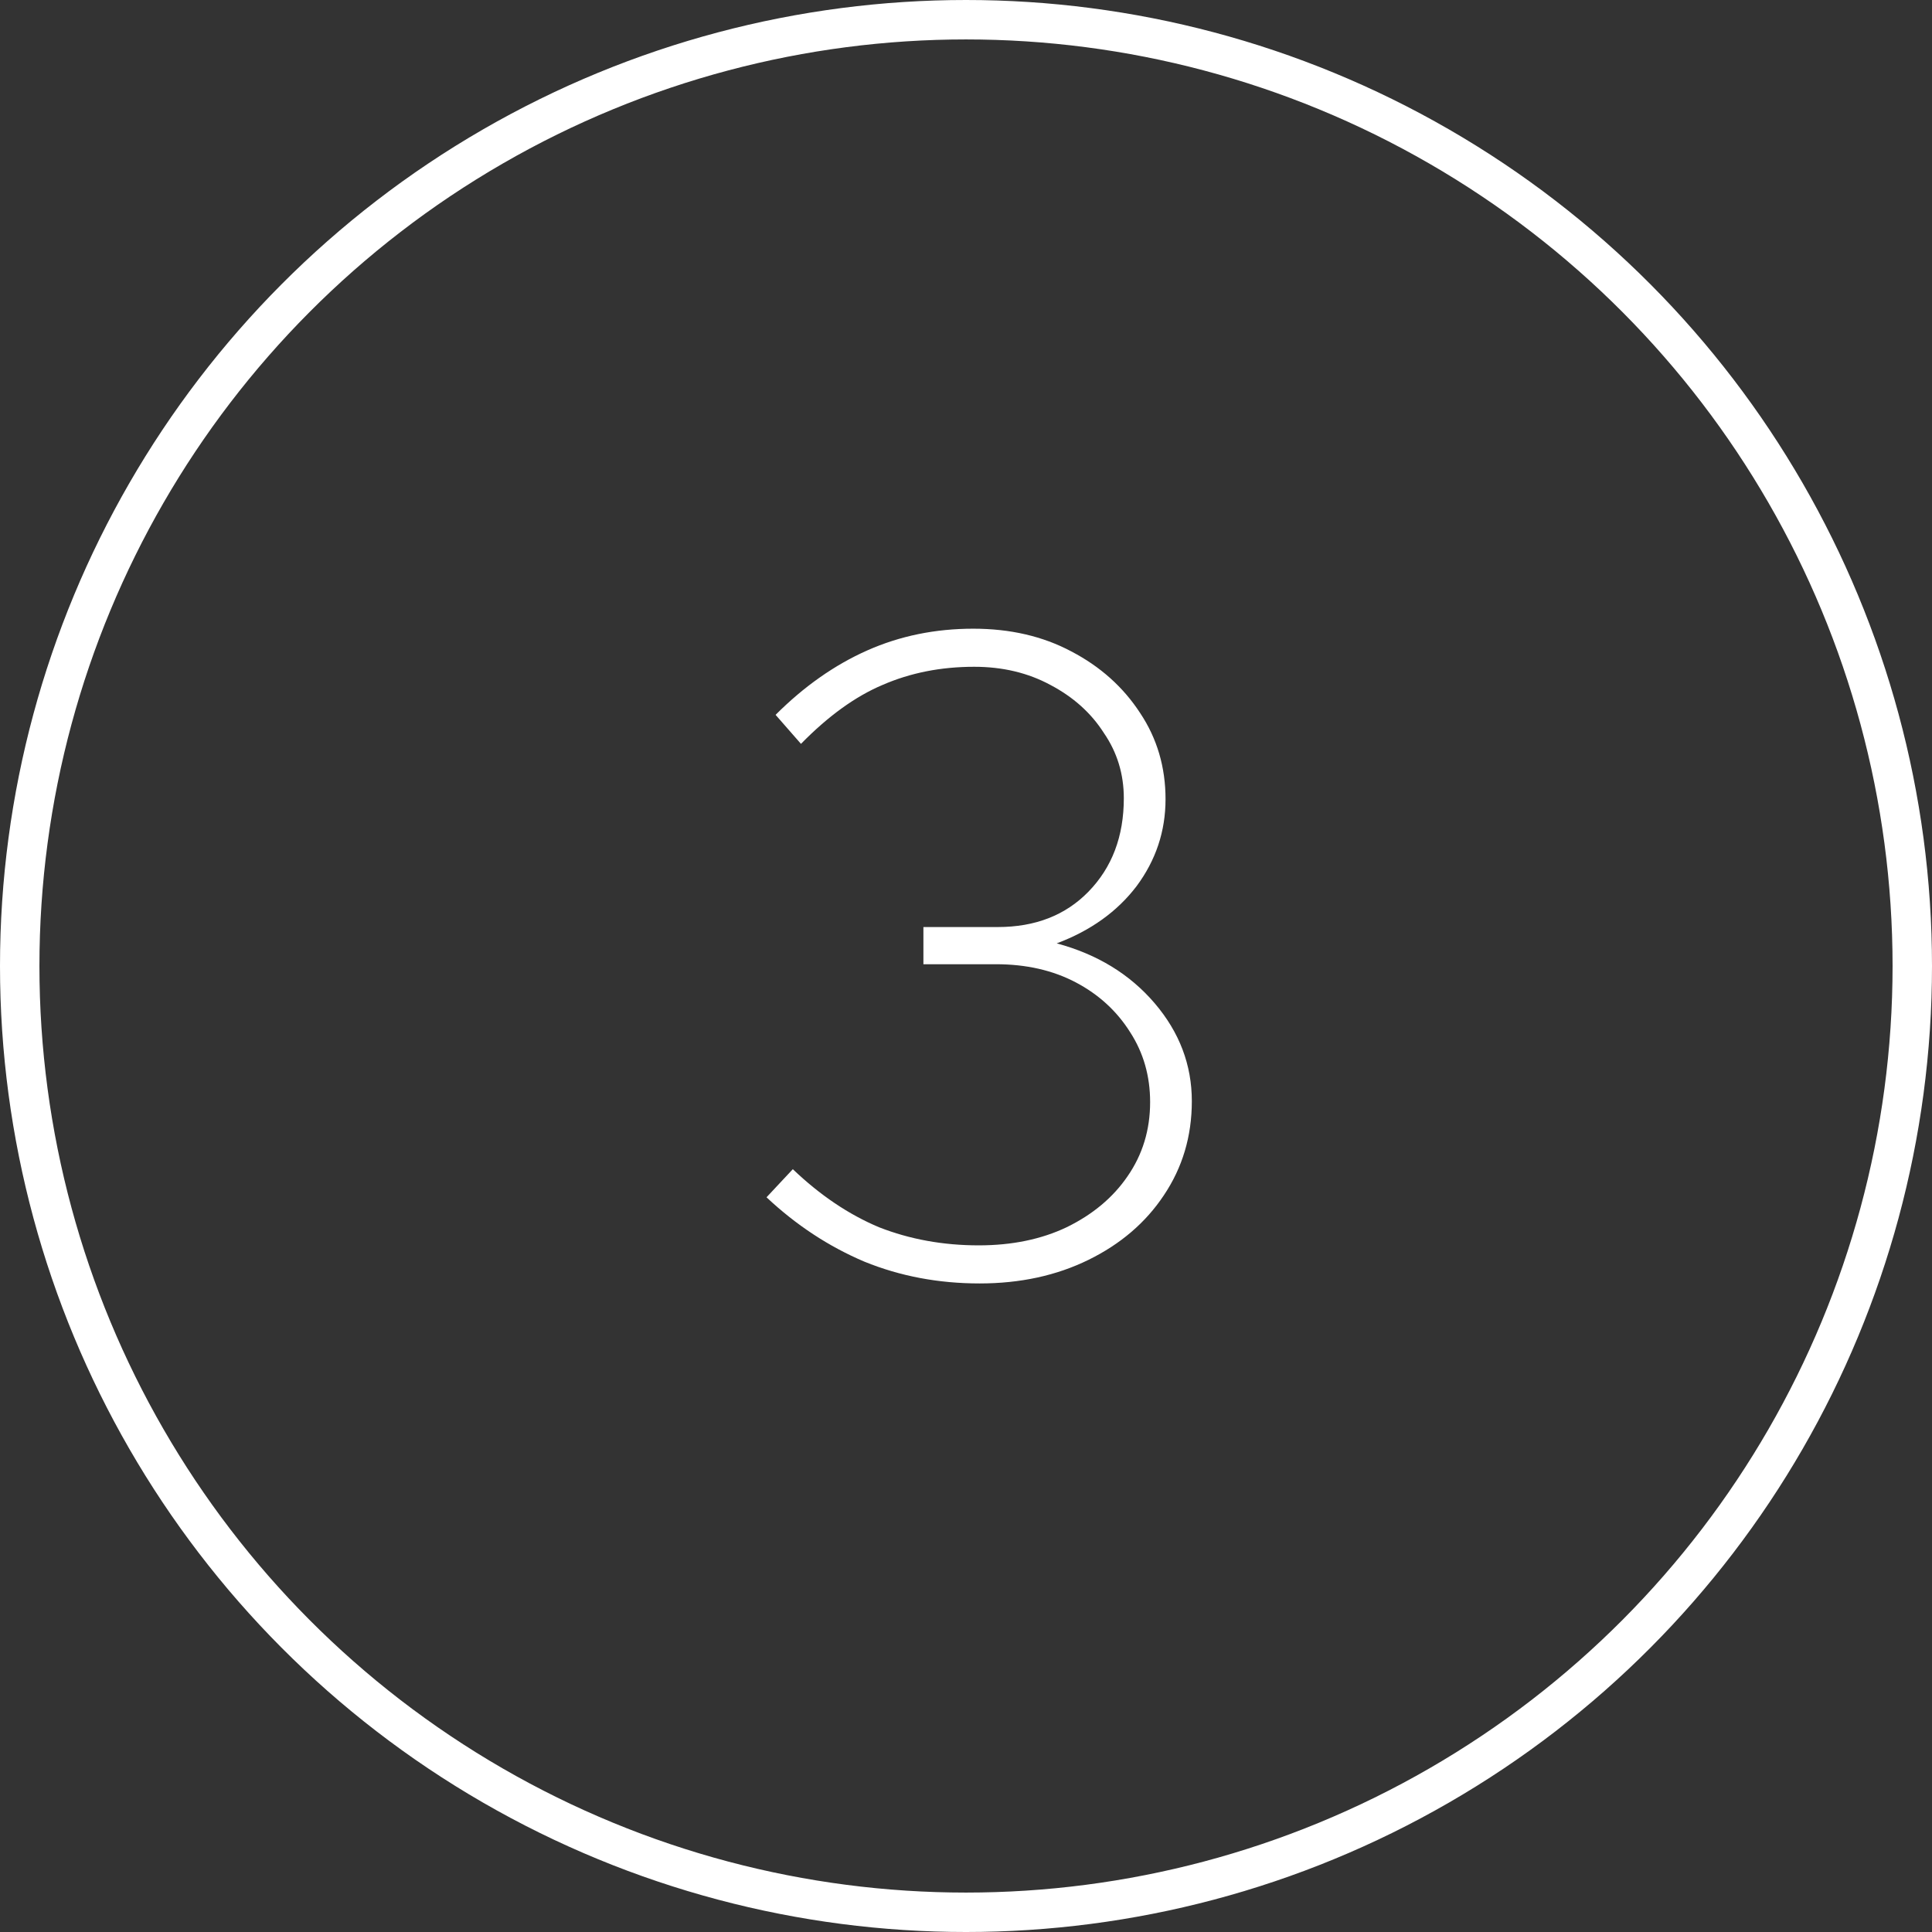
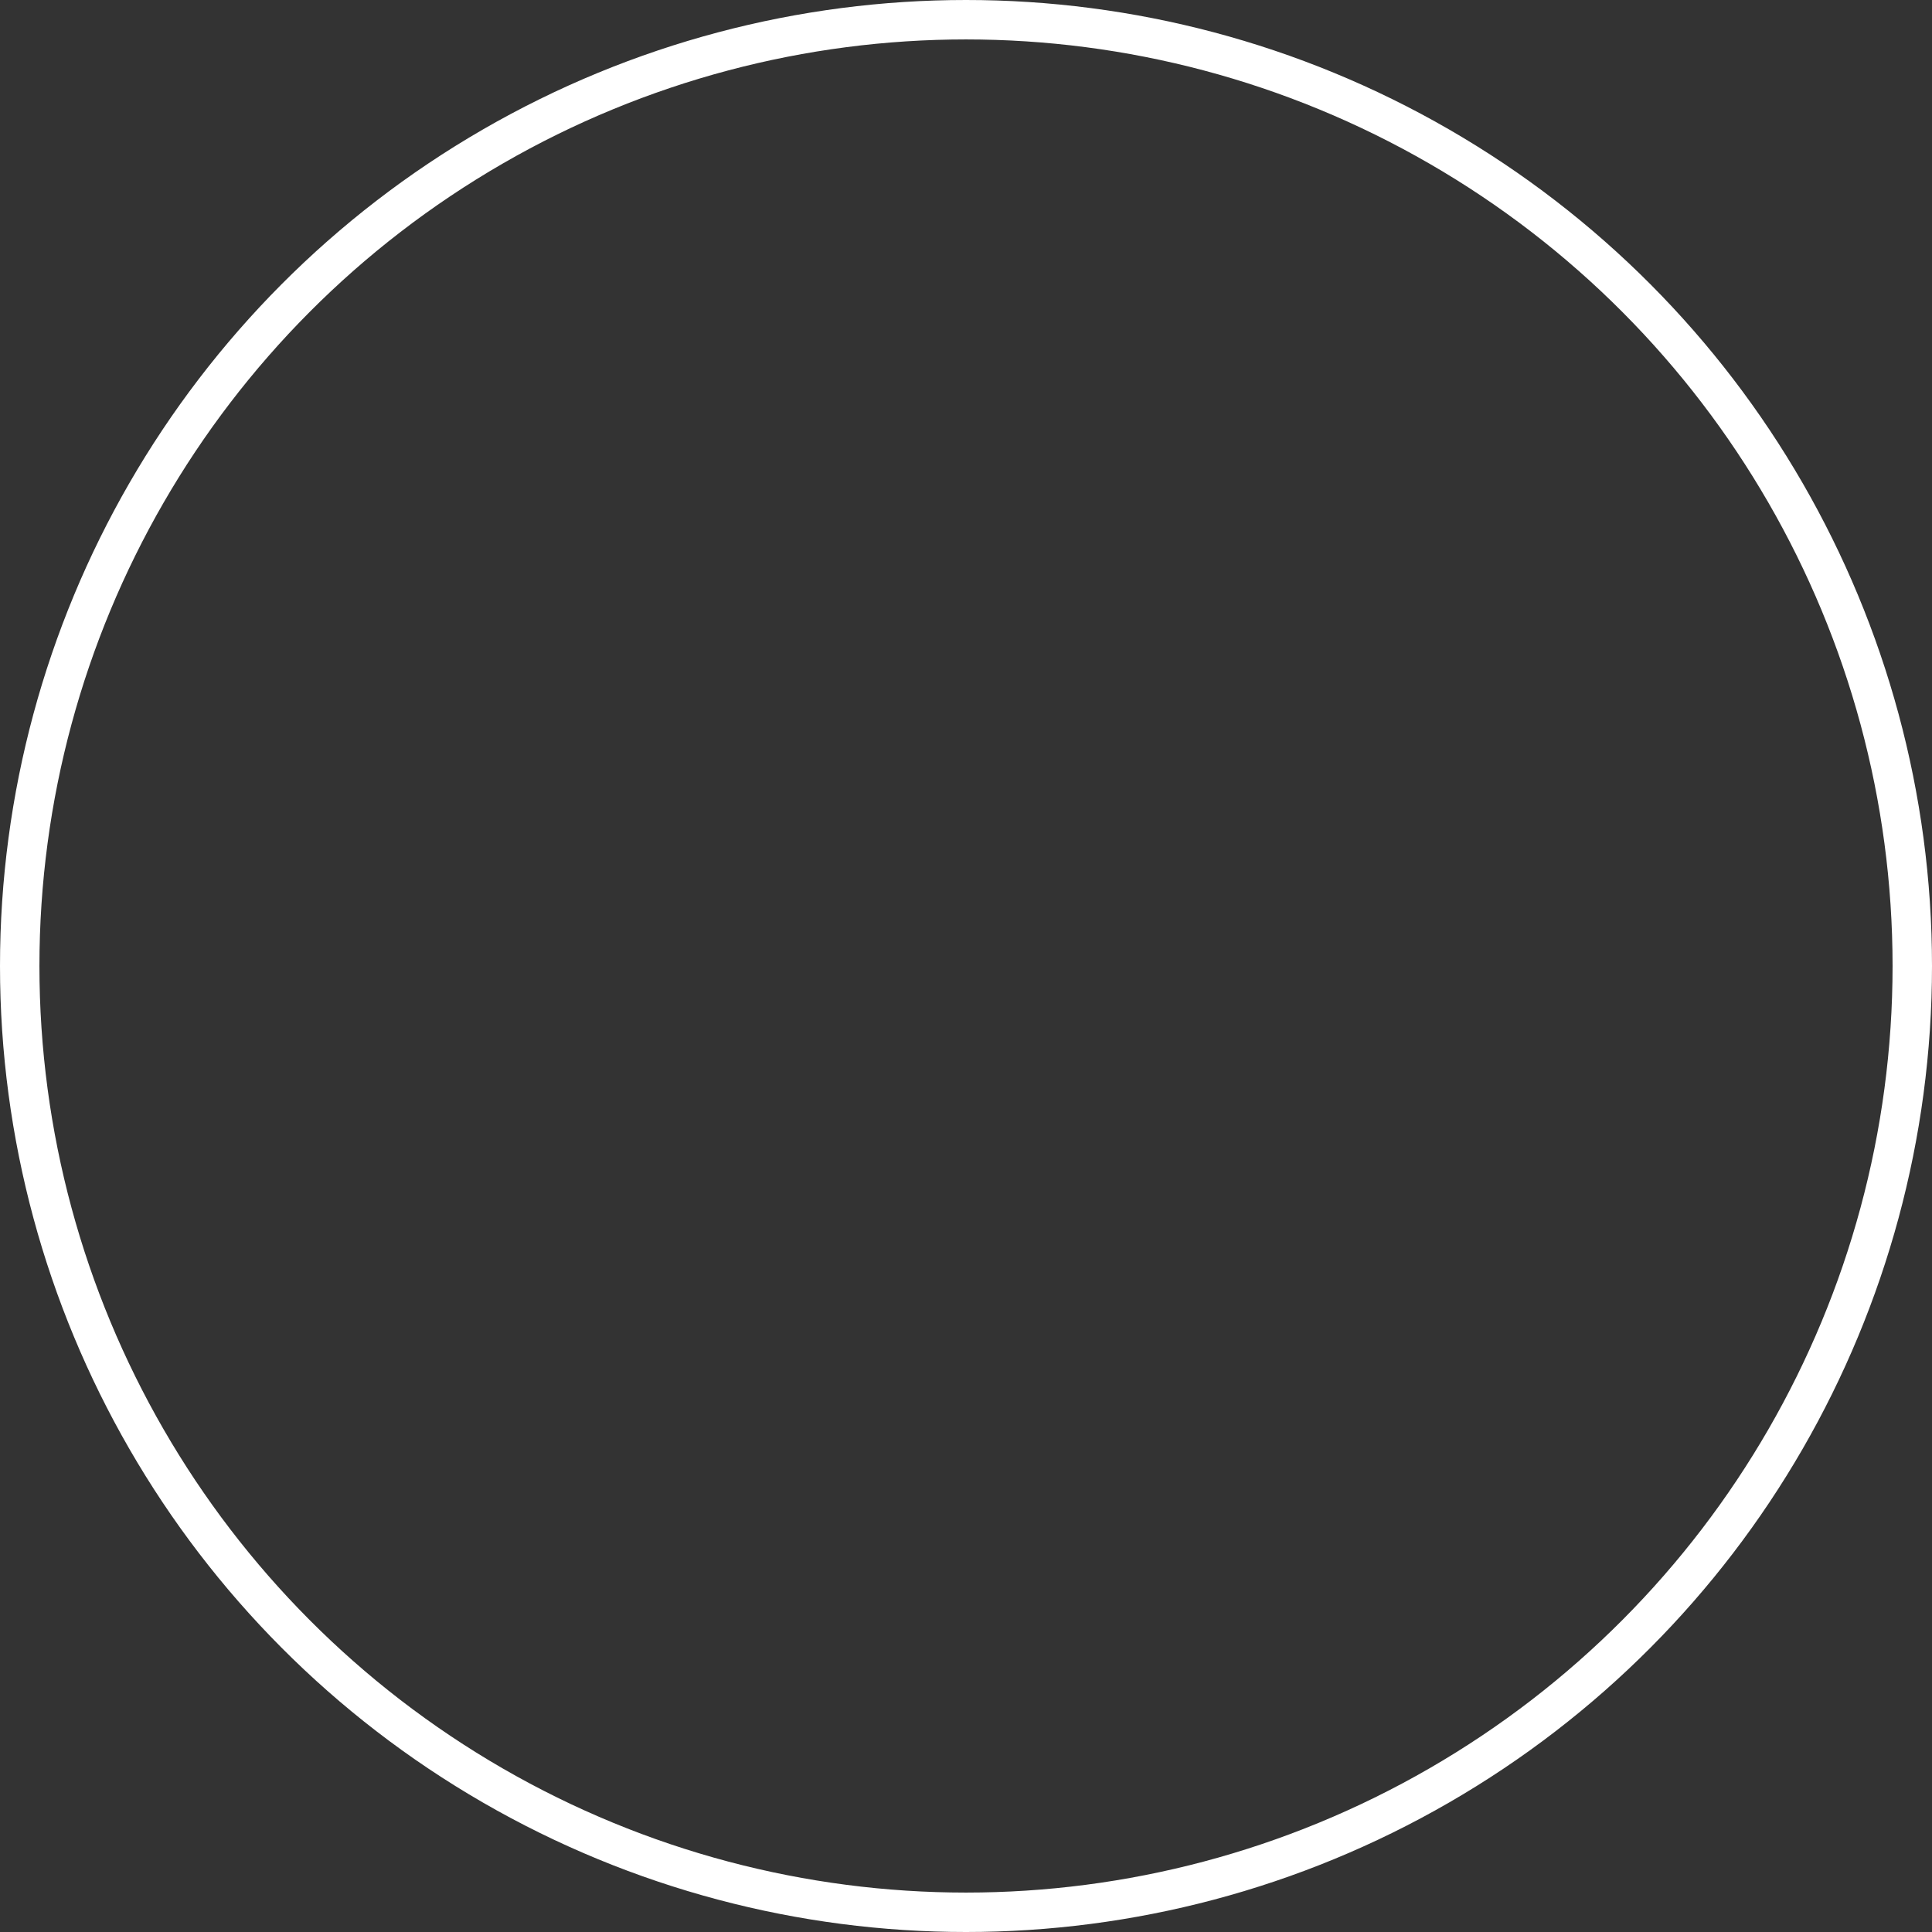
<svg xmlns="http://www.w3.org/2000/svg" width="265" height="265" viewBox="0 0 265 265" fill="none">
  <rect x="0" y="0" width="265" height="265" fill="#333333" stroke="none" />
  <circle cx="132.5" cy="132.5" r="129.796" stroke="white" stroke-width="5.408" />
-   <path d="M134.37 176.042C128.731 176.042 123.465 175.047 118.572 173.057C113.68 170.983 109.202 168.04 105.139 164.225L108.746 160.369C112.477 163.935 116.416 166.588 120.563 168.33C124.792 169.988 129.353 170.818 134.245 170.818C138.806 170.818 142.828 169.988 146.311 168.33C149.877 166.588 152.655 164.266 154.645 161.364C156.718 158.379 157.755 154.979 157.755 151.164C157.755 147.599 156.842 144.406 155.018 141.586C153.194 138.684 150.706 136.404 147.555 134.745C144.404 133.087 140.755 132.257 136.609 132.257H126.658V127.157H136.857C141.999 127.157 146.145 125.54 149.296 122.306C152.53 118.989 154.147 114.719 154.147 109.494C154.147 106.177 153.235 103.192 151.411 100.538C149.669 97.802 147.223 95.604 144.072 93.946C141.004 92.287 137.521 91.458 133.623 91.458C129.063 91.458 124.875 92.287 121.06 93.946C117.329 95.522 113.597 98.217 109.865 102.031L106.382 98.051C110.28 94.153 114.468 91.209 118.946 89.219C123.424 87.229 128.275 86.234 133.499 86.234C138.557 86.234 143.035 87.27 146.933 89.344C150.913 91.417 154.064 94.236 156.386 97.802C158.708 101.285 159.869 105.224 159.869 109.619C159.869 114.014 158.542 117.994 155.889 121.56C153.235 125.043 149.586 127.655 144.943 129.396C150.499 130.889 154.977 133.626 158.377 137.606C161.776 141.586 163.476 146.064 163.476 151.04C163.476 155.85 162.191 160.162 159.62 163.976C157.133 167.708 153.691 170.652 149.296 172.808C144.901 174.964 139.926 176.042 134.37 176.042Z" fill="white" />
</svg>